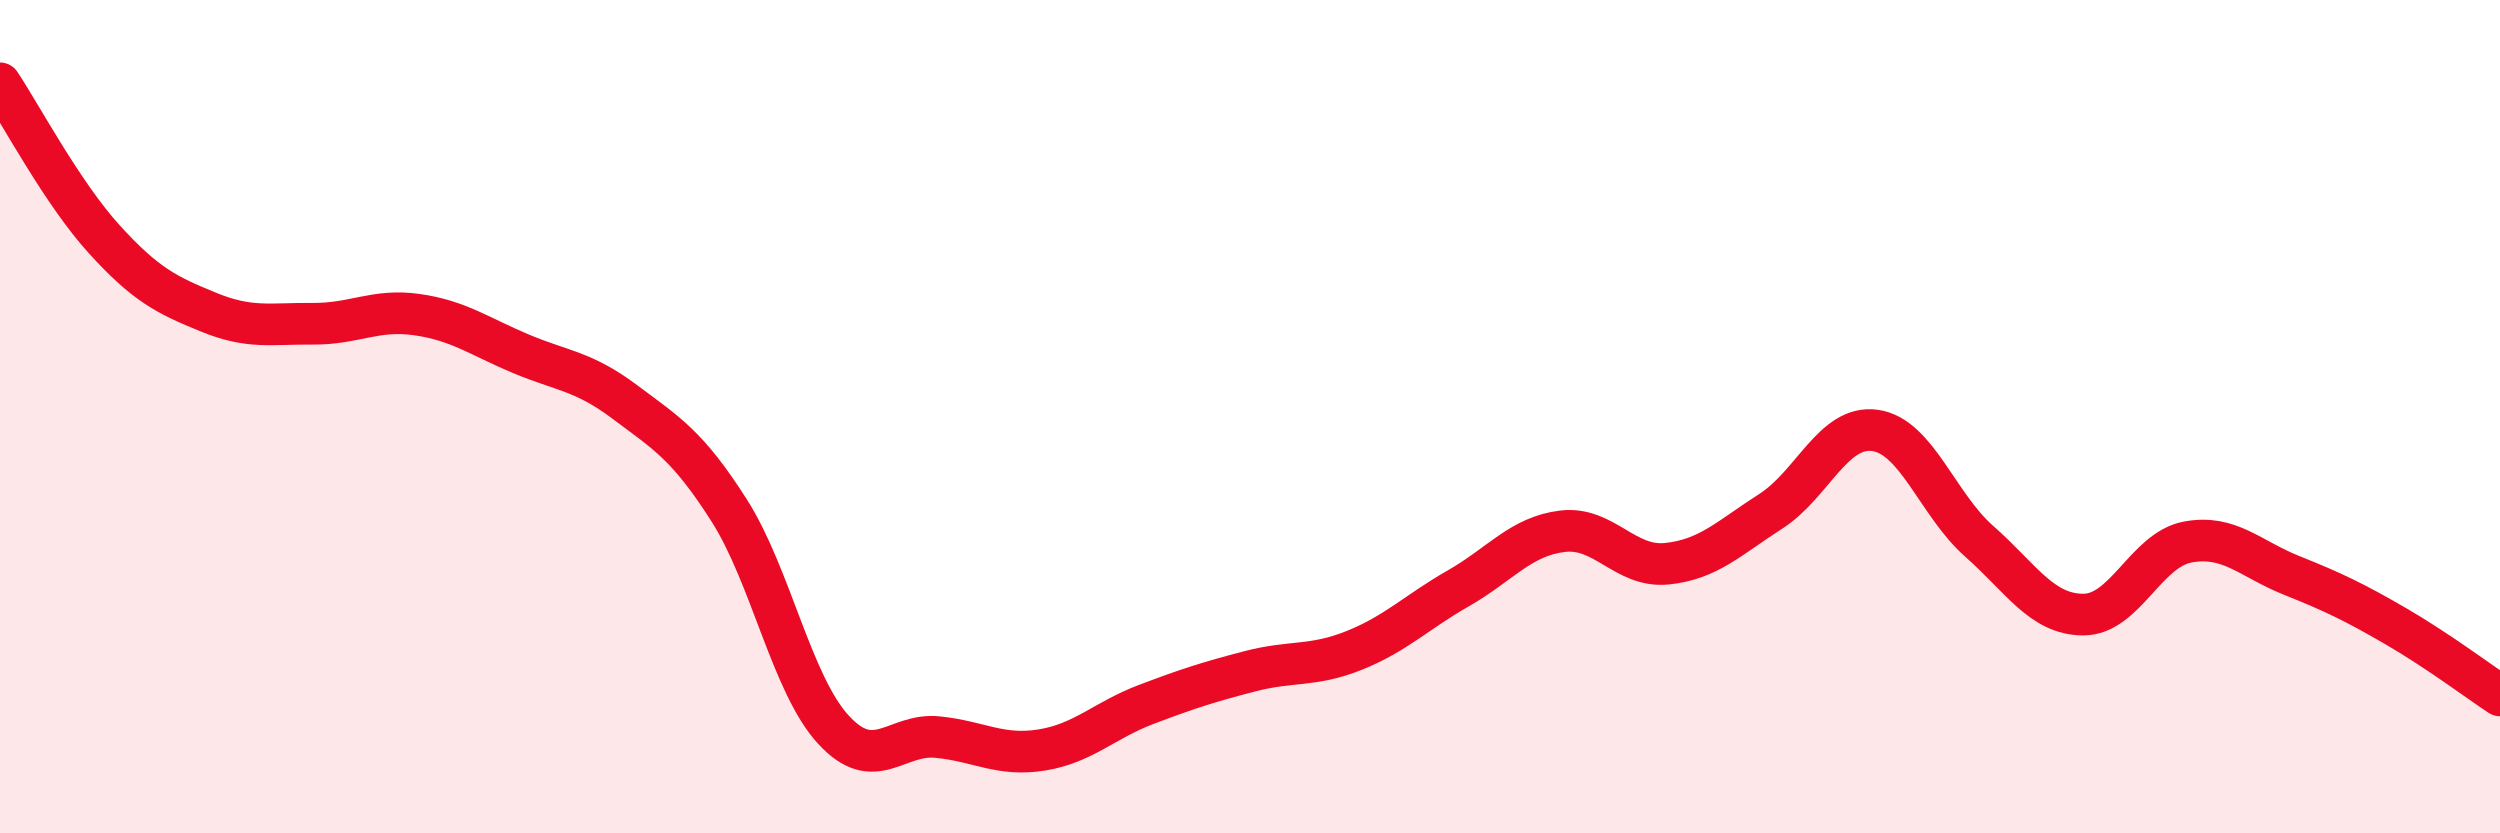
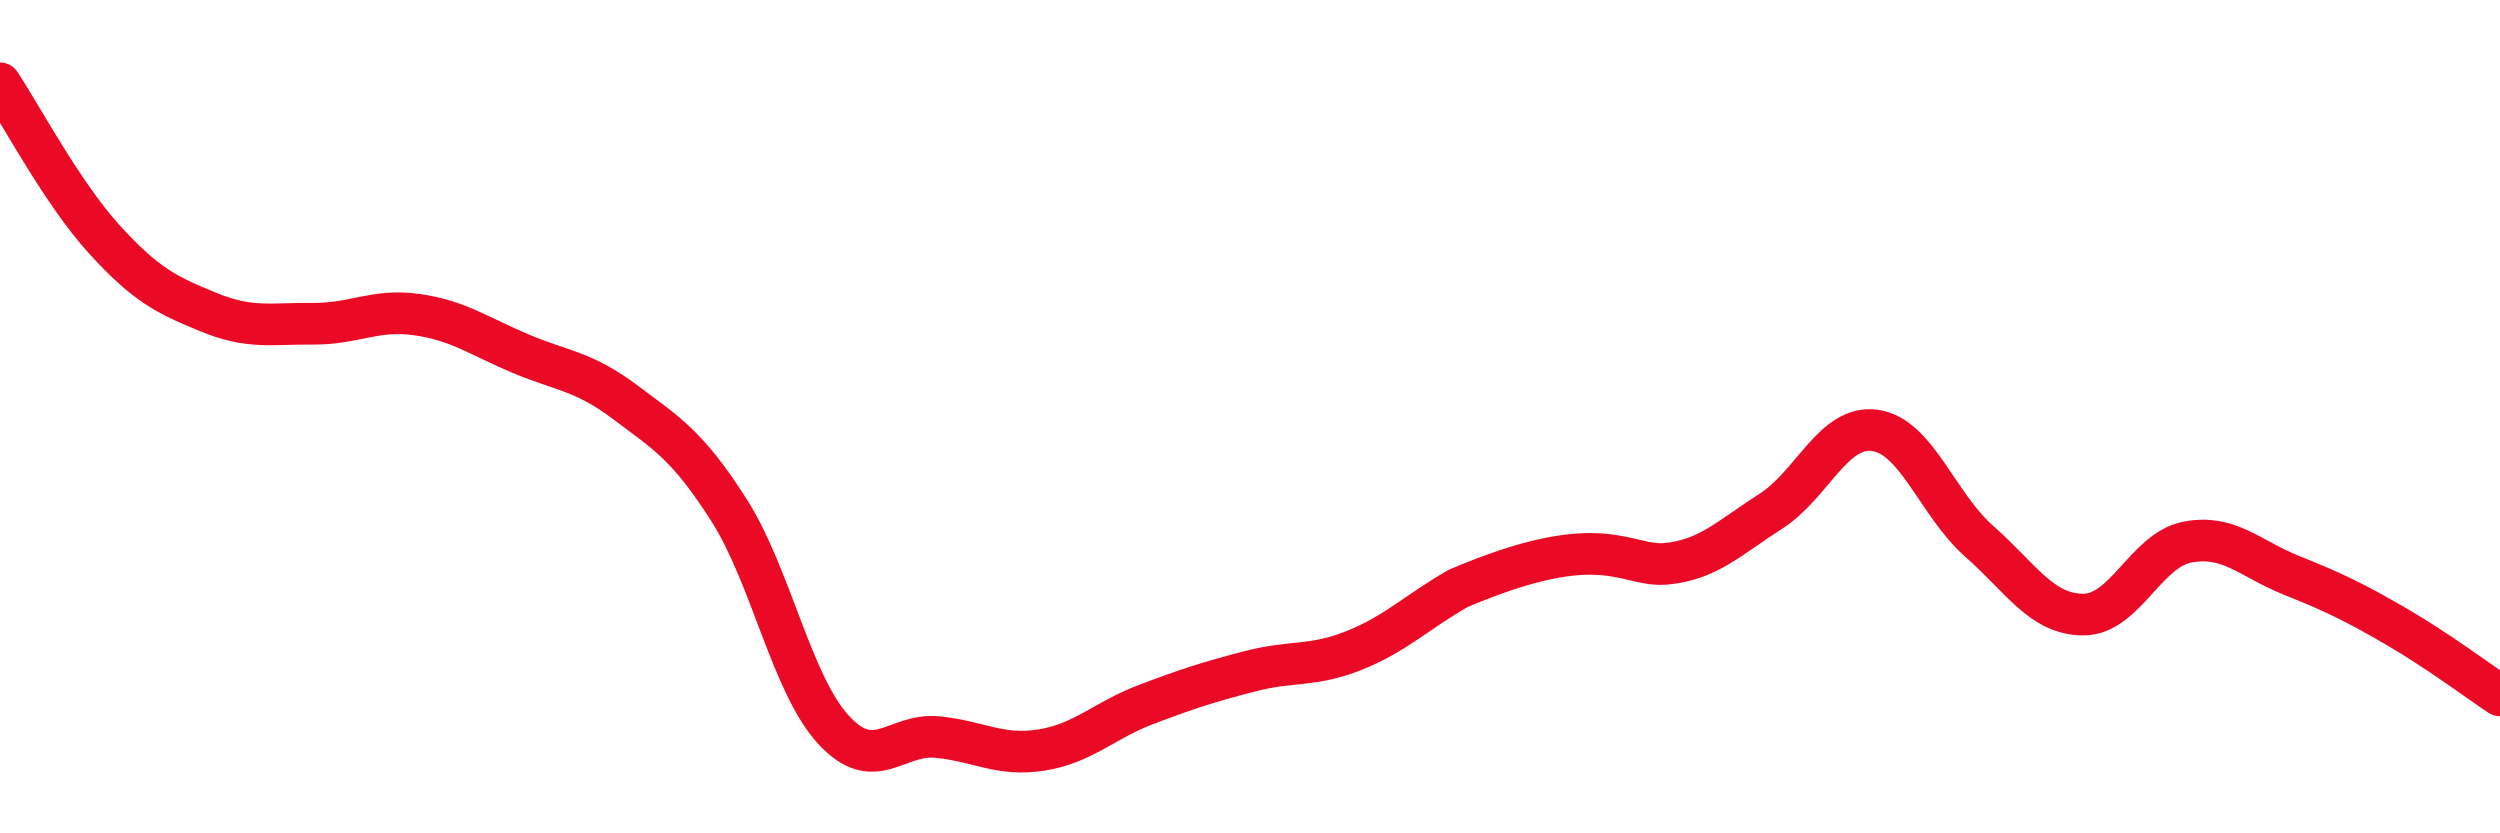
<svg xmlns="http://www.w3.org/2000/svg" width="60" height="20" viewBox="0 0 60 20">
-   <path d="M 0,2 C 0.5,2.75 1.5,4.64 2.5,5.74 C 3.5,6.84 4,7.08 5,7.49 C 6,7.9 6.5,7.76 7.5,7.77 C 8.5,7.78 9,7.41 10,7.55 C 11,7.69 11.5,8.07 12.5,8.49 C 13.5,8.91 14,8.9 15,9.65 C 16,10.4 16.5,10.68 17.5,12.25 C 18.5,13.82 19,16.42 20,17.51 C 21,18.6 21.5,17.59 22.5,17.69 C 23.5,17.79 24,18.16 25,18 C 26,17.84 26.5,17.29 27.5,16.91 C 28.5,16.53 29,16.37 30,16.11 C 31,15.85 31.5,16.01 32.5,15.61 C 33.5,15.21 34,14.69 35,14.12 C 36,13.55 36.5,12.87 37.5,12.75 C 38.5,12.63 39,13.63 40,13.53 C 41,13.43 41.5,12.91 42.5,12.27 C 43.5,11.63 44,10.19 45,10.33 C 46,10.47 46.5,12.11 47.5,12.99 C 48.5,13.87 49,14.75 50,14.75 C 51,14.75 51.5,13.2 52.5,13.01 C 53.5,12.82 54,13.41 55,13.81 C 56,14.21 56.5,14.45 57.5,15.03 C 58.5,15.61 59.5,16.36 60,16.69L60 20L0 20Z" fill="#EB0A25" opacity="0.1" stroke-linecap="round" stroke-linejoin="round" />
-   <path d="M 0,2 C 0.5,2.75 1.5,4.64 2.5,5.74 C 3.5,6.84 4,7.08 5,7.49 C 6,7.9 6.5,7.76 7.5,7.77 C 8.5,7.78 9,7.41 10,7.55 C 11,7.69 11.5,8.07 12.5,8.49 C 13.5,8.91 14,8.9 15,9.65 C 16,10.4 16.5,10.68 17.5,12.25 C 18.5,13.82 19,16.42 20,17.51 C 21,18.6 21.5,17.59 22.5,17.69 C 23.5,17.79 24,18.16 25,18 C 26,17.84 26.5,17.29 27.5,16.91 C 28.5,16.53 29,16.37 30,16.11 C 31,15.85 31.5,16.01 32.5,15.61 C 33.5,15.21 34,14.69 35,14.12 C 36,13.55 36.5,12.87 37.5,12.75 C 38.5,12.63 39,13.63 40,13.53 C 41,13.43 41.5,12.91 42.5,12.27 C 43.5,11.63 44,10.19 45,10.33 C 46,10.47 46.5,12.11 47.5,12.99 C 48.5,13.87 49,14.75 50,14.75 C 51,14.75 51.5,13.2 52.5,13.01 C 53.5,12.82 54,13.41 55,13.81 C 56,14.21 56.5,14.45 57.5,15.03 C 58.5,15.61 59.5,16.36 60,16.69" stroke="#EB0A25" stroke-width="1" fill="none" stroke-linecap="round" stroke-linejoin="round" />
+   <path d="M 0,2 C 0.5,2.75 1.5,4.64 2.5,5.74 C 3.5,6.84 4,7.08 5,7.49 C 6,7.9 6.5,7.76 7.5,7.77 C 8.5,7.78 9,7.41 10,7.55 C 11,7.69 11.5,8.07 12.5,8.49 C 13.5,8.91 14,8.9 15,9.65 C 16,10.4 16.5,10.68 17.5,12.25 C 18.5,13.82 19,16.42 20,17.51 C 21,18.6 21.5,17.59 22.5,17.69 C 23.5,17.79 24,18.16 25,18 C 26,17.84 26.5,17.29 27.5,16.91 C 28.5,16.53 29,16.37 30,16.11 C 31,15.85 31.5,16.01 32.5,15.61 C 33.5,15.21 34,14.69 35,14.12 C 38.5,12.63 39,13.63 40,13.53 C 41,13.43 41.5,12.91 42.5,12.27 C 43.5,11.63 44,10.19 45,10.33 C 46,10.47 46.5,12.11 47.5,12.99 C 48.5,13.87 49,14.75 50,14.75 C 51,14.75 51.5,13.2 52.5,13.01 C 53.5,12.82 54,13.41 55,13.81 C 56,14.21 56.5,14.45 57.5,15.03 C 58.5,15.61 59.5,16.36 60,16.69" stroke="#EB0A25" stroke-width="1" fill="none" stroke-linecap="round" stroke-linejoin="round" />
</svg>